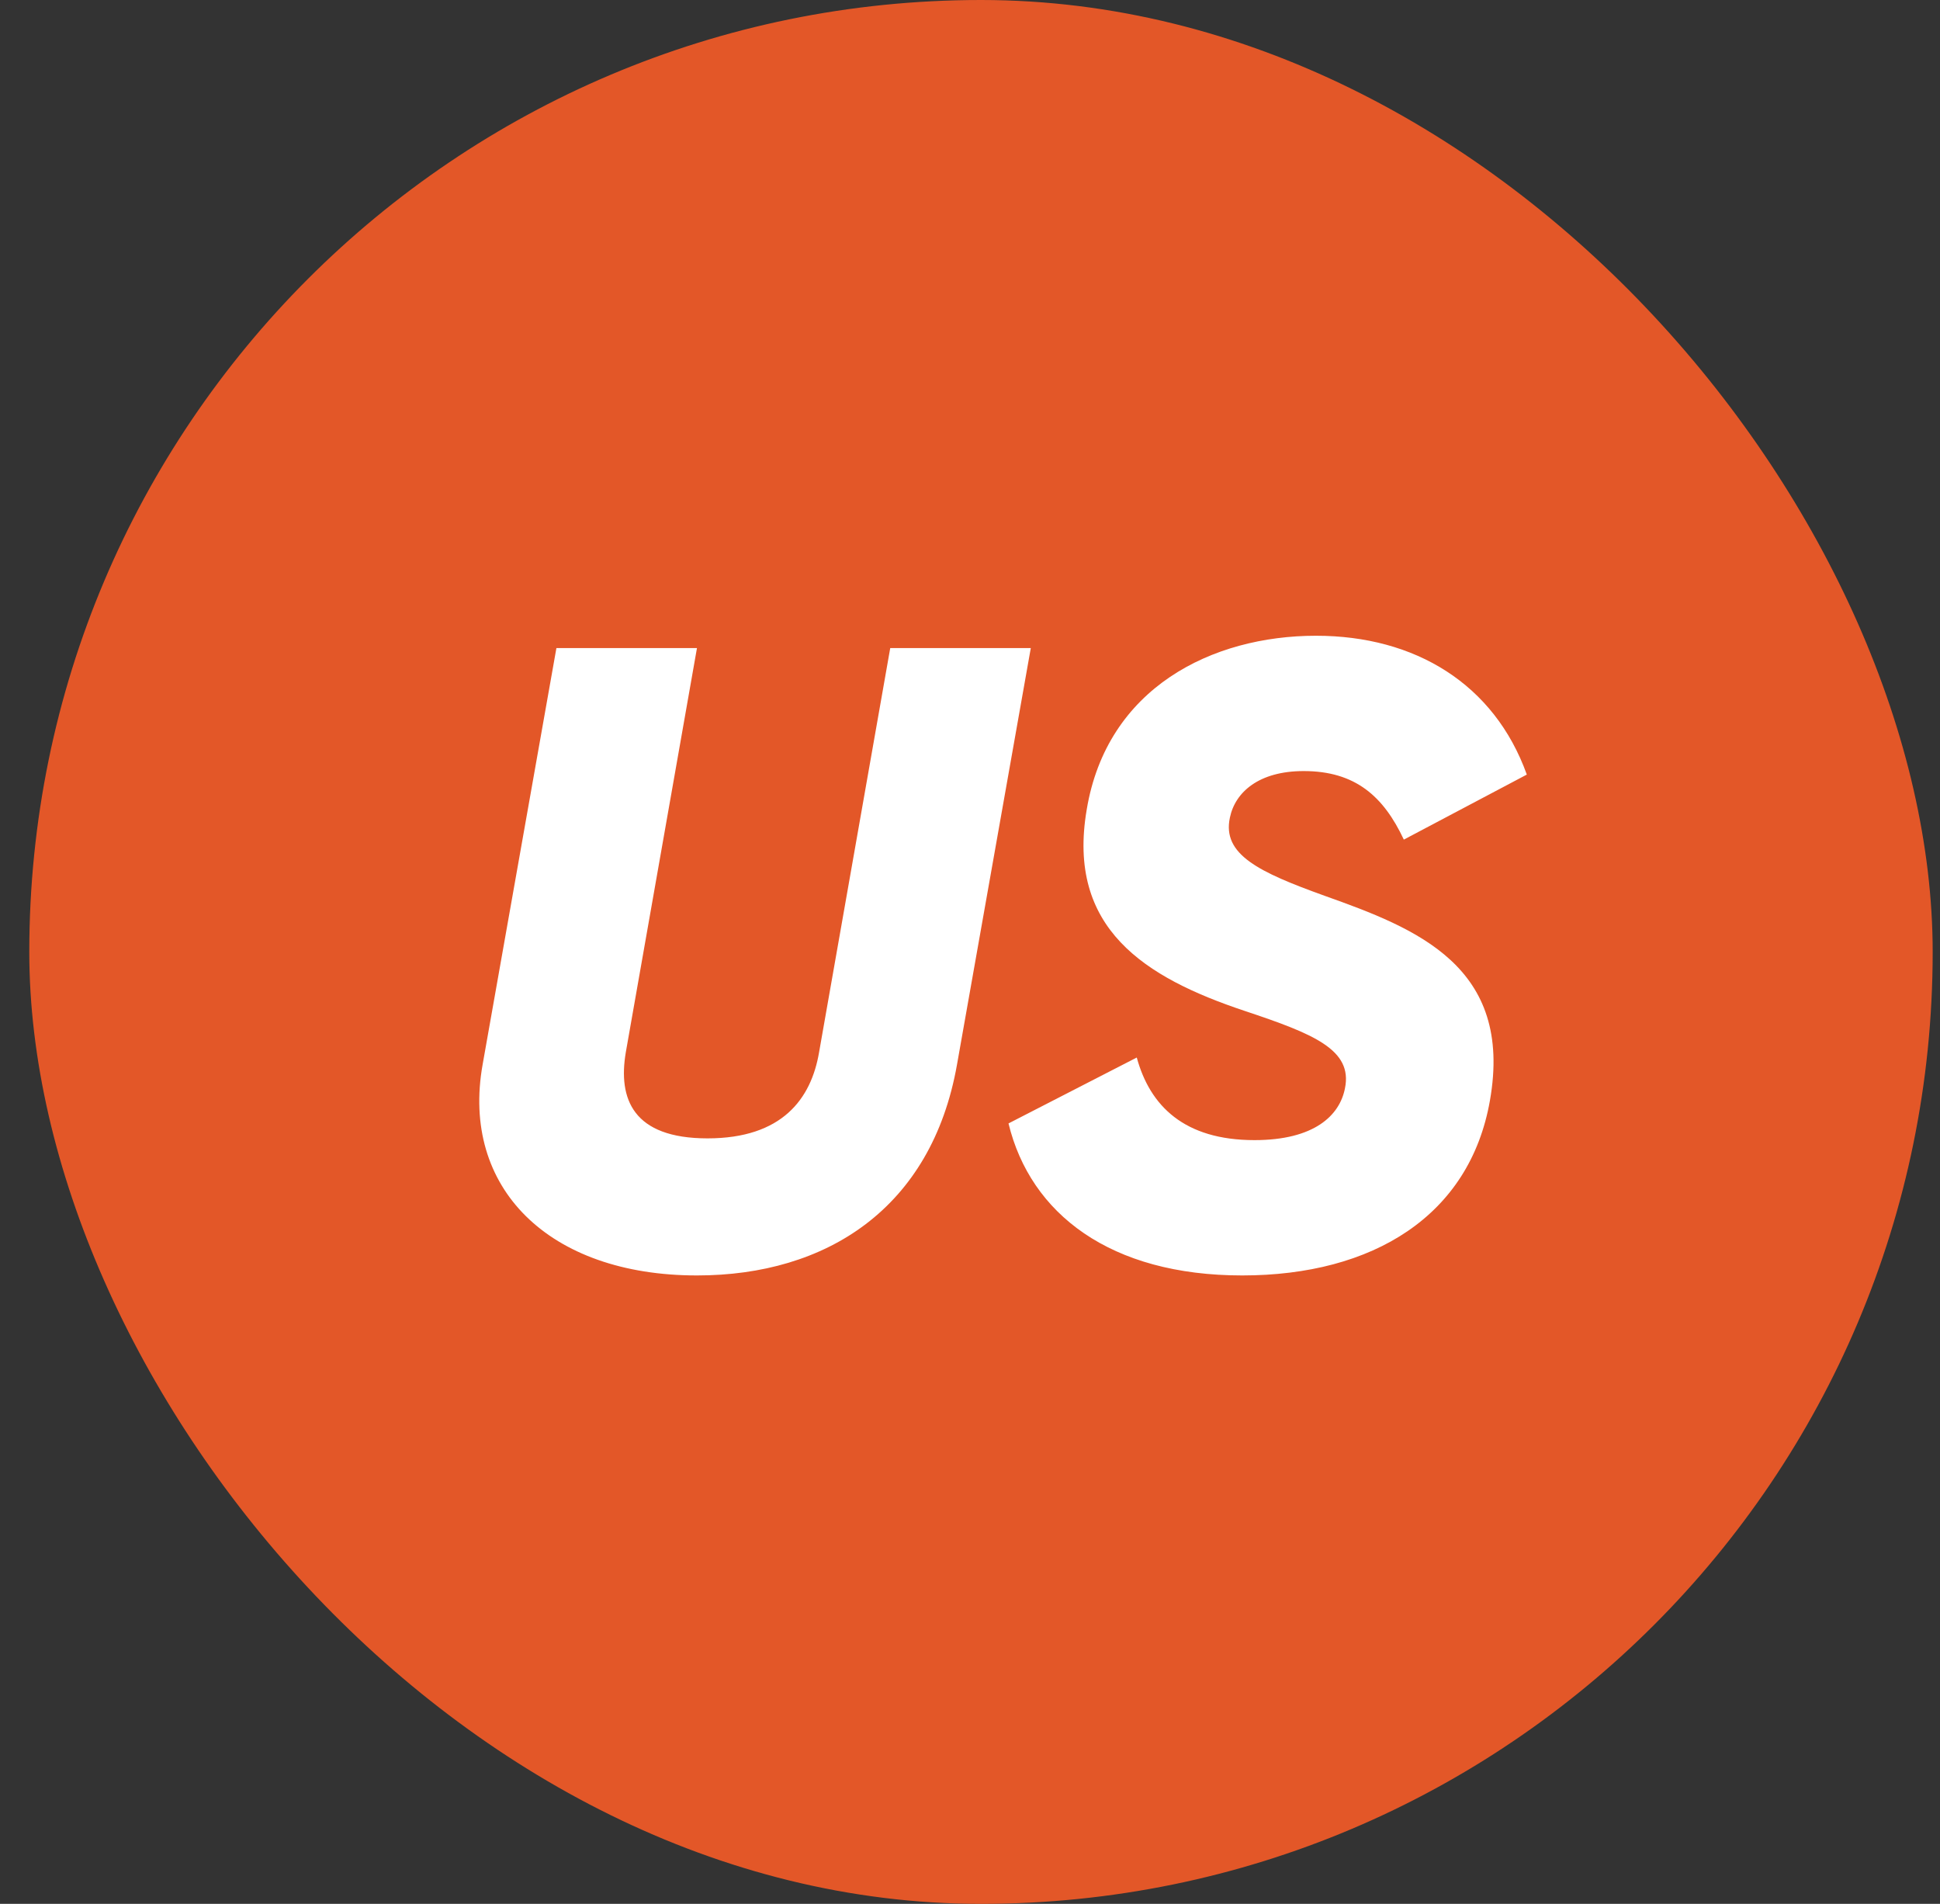
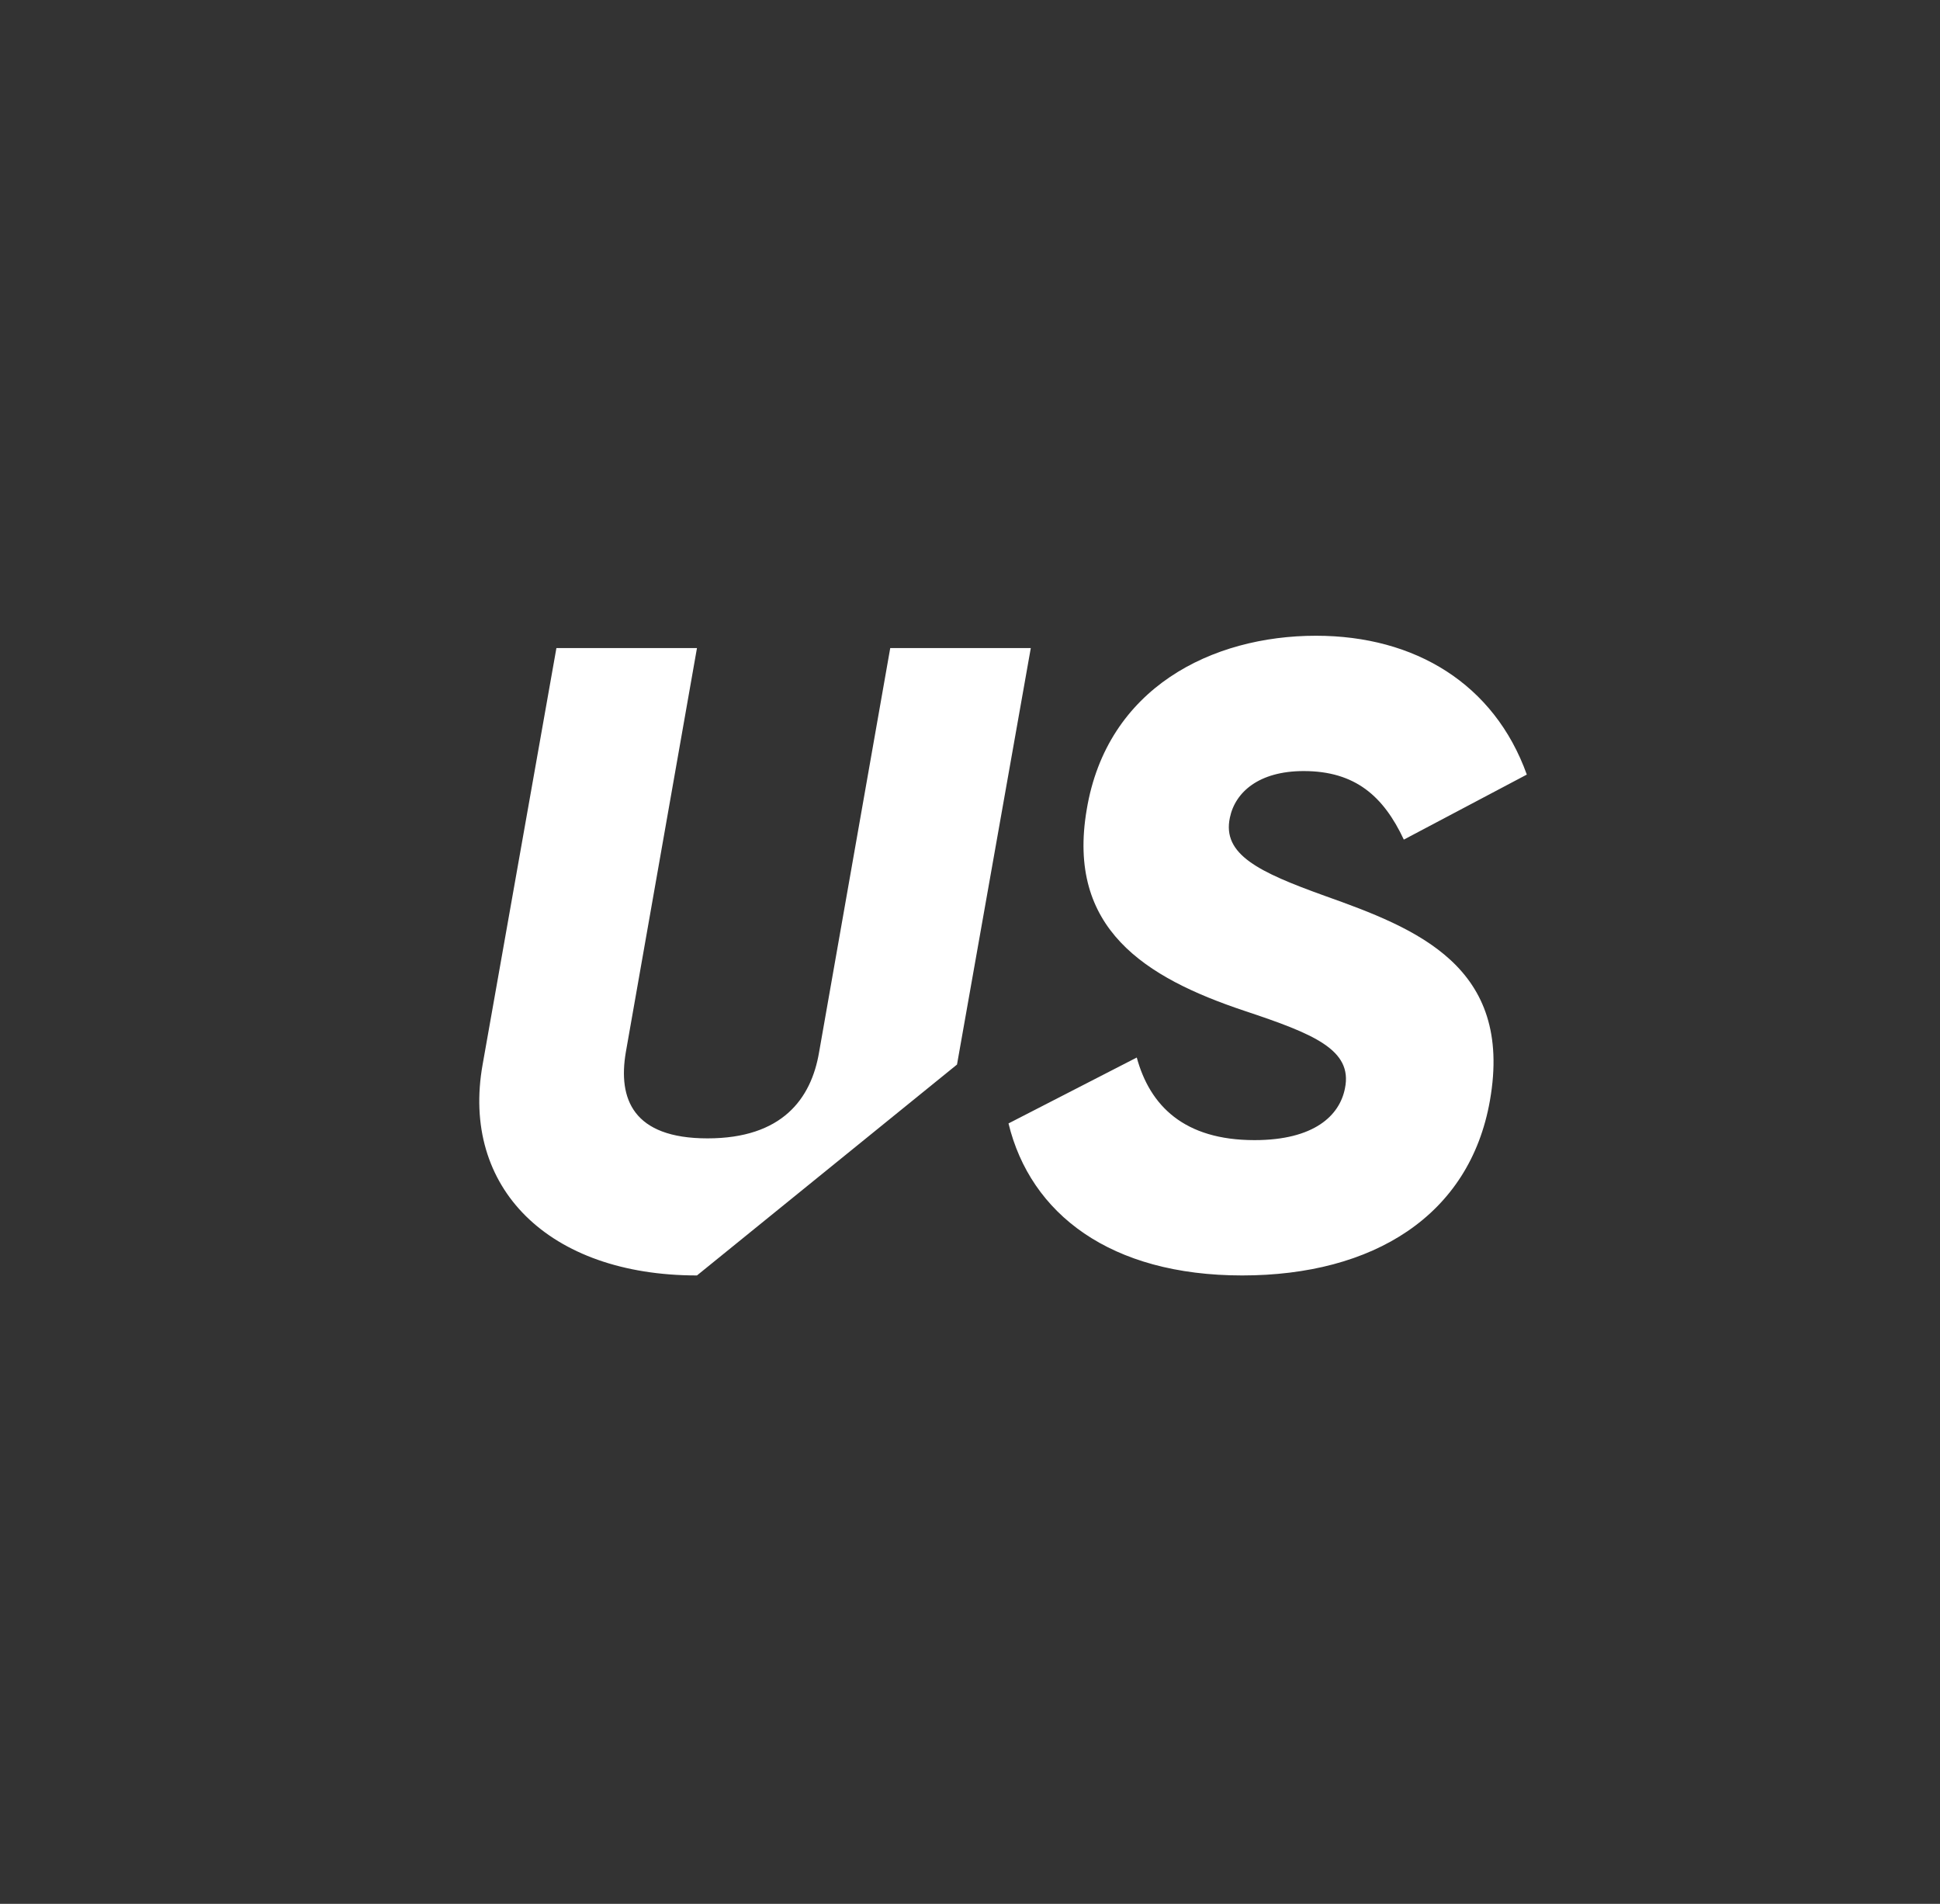
<svg xmlns="http://www.w3.org/2000/svg" width="53" height="52" viewBox="0 0 53 52" fill="none">
  <rect x="0" y="0" width="53" height="52" fill="#333333" stroke="none" />
-   <rect x="0.8" width="52" height="52" rx="26" fill="#E35728" />
-   <path d="M19.041 34.836C14.985 34.836 12.585 32.436 13.185 29.076L15.201 17.7H19.041L17.097 28.74C16.881 30.012 17.289 31.092 19.329 31.092C21.369 31.092 22.161 30.012 22.377 28.74L24.321 17.7H28.161L26.145 29.076C25.449 33.012 22.569 34.836 19.041 34.836ZM33.936 34.836C30.336 34.836 28.152 33.156 27.552 30.684L31.056 28.884C31.416 30.204 32.352 31.14 34.272 31.14C35.904 31.14 36.6 30.468 36.744 29.724C36.96 28.668 35.88 28.236 34.008 27.612C31.272 26.7 29.136 25.356 29.688 22.116C30.24 18.78 33.12 17.364 35.952 17.364C38.664 17.364 40.824 18.684 41.712 21.156L38.352 22.932C37.8 21.756 37.032 21.06 35.616 21.06C34.392 21.06 33.744 21.636 33.6 22.332C33.384 23.34 34.392 23.82 36.192 24.468C38.688 25.356 41.352 26.388 40.704 30.06C40.152 33.204 37.512 34.836 33.936 34.836Z" fill="white" />
+   <path d="M19.041 34.836C14.985 34.836 12.585 32.436 13.185 29.076L15.201 17.7H19.041L17.097 28.74C16.881 30.012 17.289 31.092 19.329 31.092C21.369 31.092 22.161 30.012 22.377 28.74L24.321 17.7H28.161L26.145 29.076ZM33.936 34.836C30.336 34.836 28.152 33.156 27.552 30.684L31.056 28.884C31.416 30.204 32.352 31.14 34.272 31.14C35.904 31.14 36.6 30.468 36.744 29.724C36.96 28.668 35.88 28.236 34.008 27.612C31.272 26.7 29.136 25.356 29.688 22.116C30.24 18.78 33.12 17.364 35.952 17.364C38.664 17.364 40.824 18.684 41.712 21.156L38.352 22.932C37.8 21.756 37.032 21.06 35.616 21.06C34.392 21.06 33.744 21.636 33.6 22.332C33.384 23.34 34.392 23.82 36.192 24.468C38.688 25.356 41.352 26.388 40.704 30.06C40.152 33.204 37.512 34.836 33.936 34.836Z" fill="white" />
</svg>